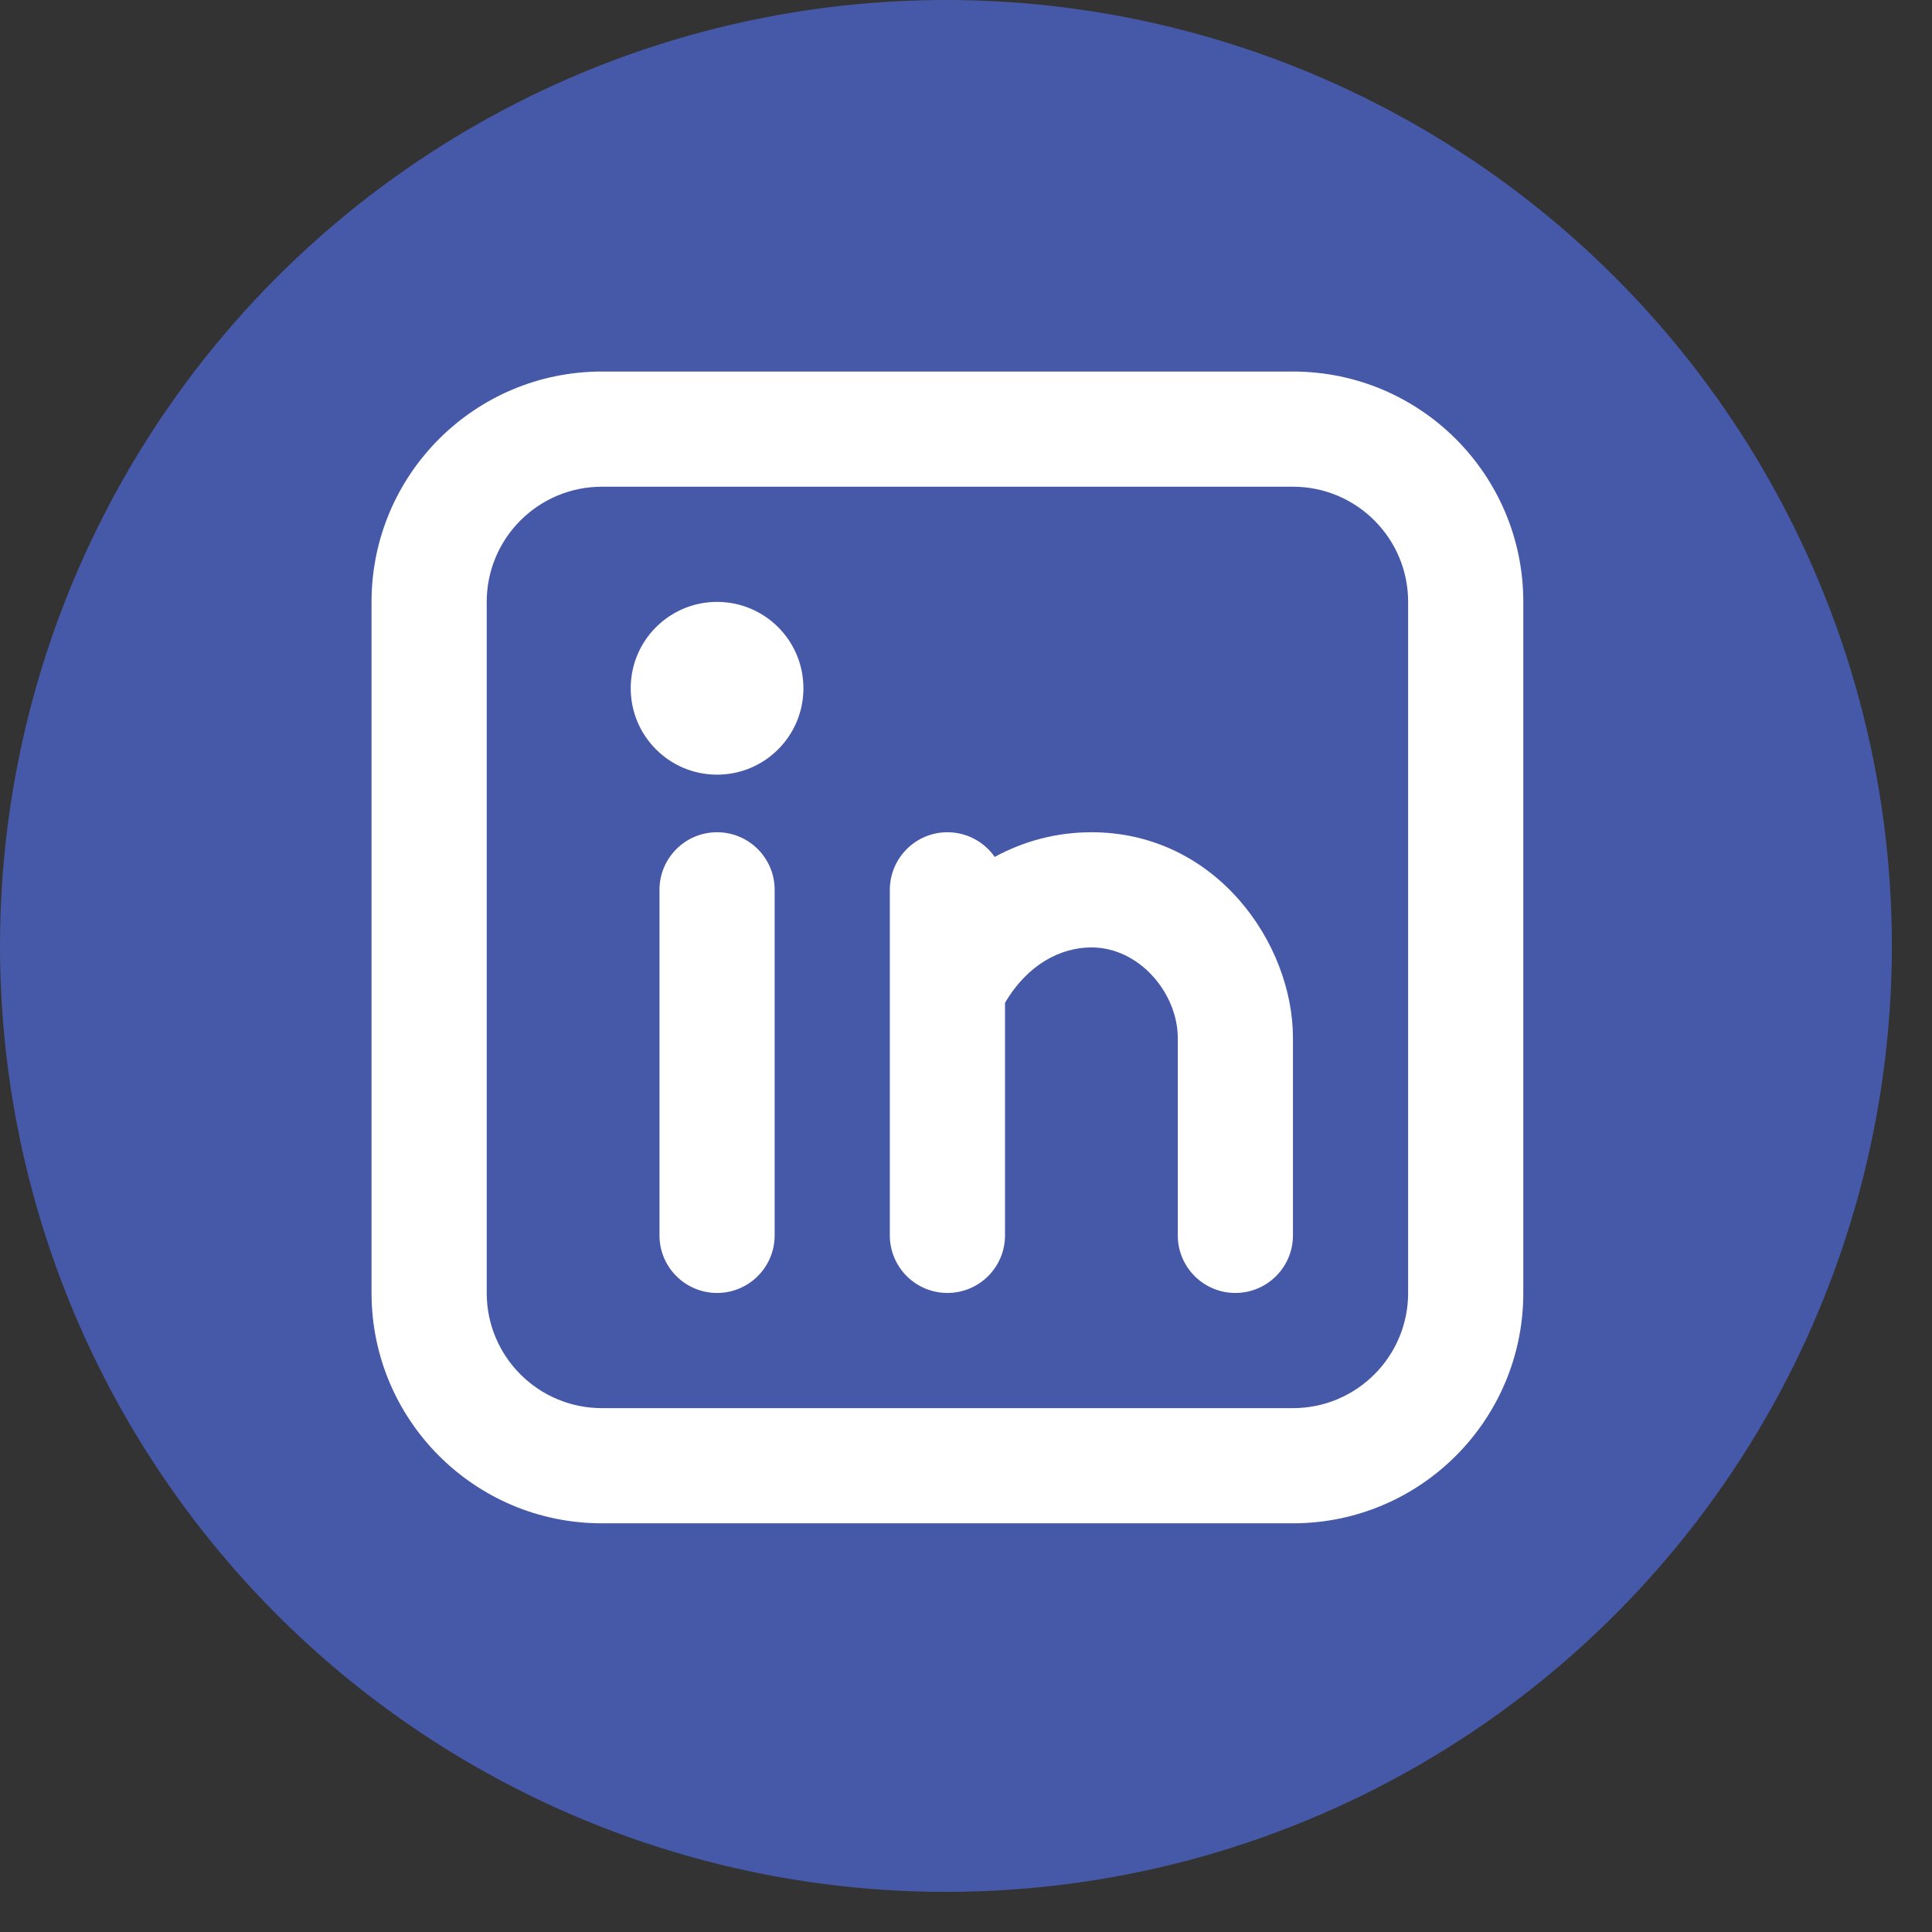
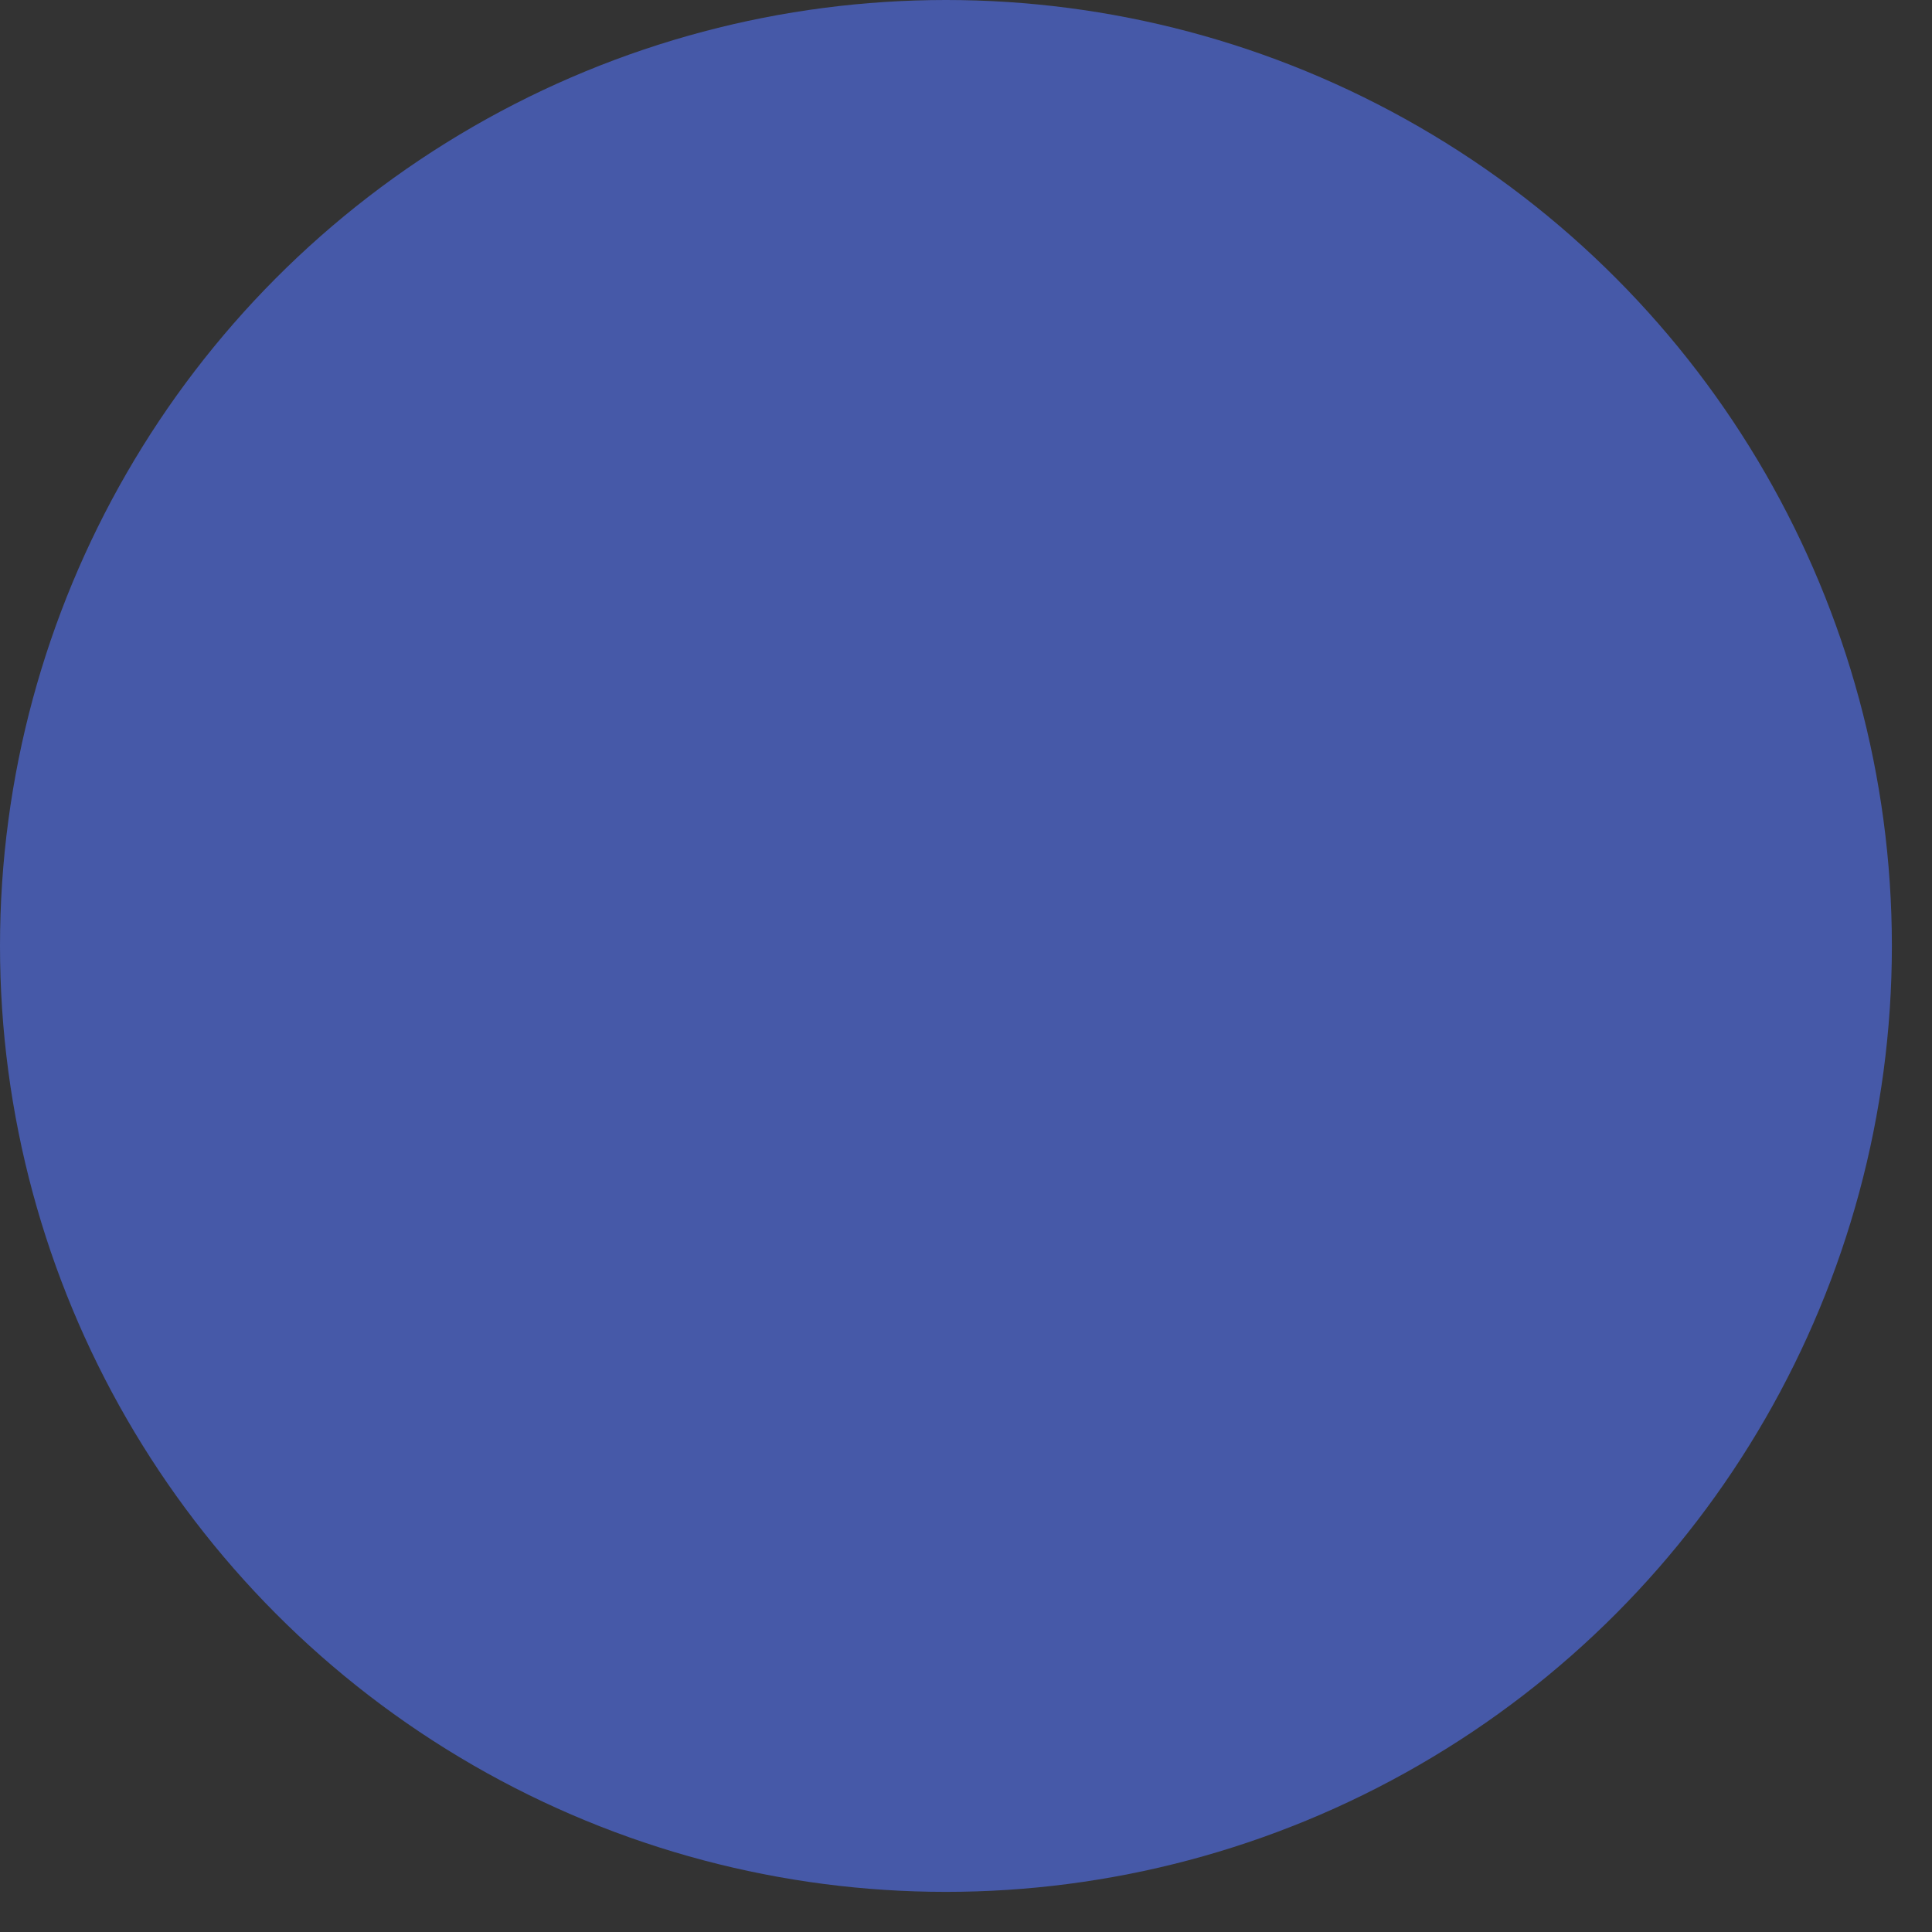
<svg xmlns="http://www.w3.org/2000/svg" width="26" height="26" viewBox="0 0 26 26" fill="none">
  <rect x="0" y="0" width="26" height="26" fill="#333333" stroke="none" />
  <circle cx="12.73" cy="12.73" r="12.73" fill="#4659A8" />
-   <path fill-rule="evenodd" clip-rule="evenodd" d="M8.1 5C6.388 5 5 6.388 5 8.1V17.4C5 19.112 6.388 20.5 8.1 20.5H17.4C19.112 20.5 20.5 19.112 20.5 17.4V8.1C20.5 6.388 19.112 5 17.4 5H8.1ZM6.55 8.1C6.55 7.244 7.244 6.55 8.1 6.55H17.4C18.256 6.55 18.95 7.244 18.95 8.1V17.4C18.95 18.256 18.256 18.95 17.4 18.95H8.1C7.244 18.95 6.55 18.256 6.55 17.4V8.1ZM10.425 11.975C10.425 11.547 10.078 11.2 9.65 11.2C9.222 11.2 8.875 11.547 8.875 11.975V16.625C8.875 17.053 9.222 17.4 9.65 17.4C10.078 17.4 10.425 17.053 10.425 16.625V11.975ZM10.812 9.262C10.812 9.905 10.292 10.425 9.65 10.425C9.008 10.425 8.488 9.905 8.488 9.262C8.488 8.62 9.008 8.1 9.65 8.1C10.292 8.1 10.812 8.62 10.812 9.262ZM12.75 11.2C13.013 11.2 13.246 11.331 13.386 11.532C13.783 11.316 14.225 11.2 14.688 11.2C16.361 11.2 17.4 12.693 17.4 13.968V13.974V13.979V13.985V13.991V13.997V14.003V14.009V14.015V14.021V14.027V14.033V14.039V14.045V14.051V14.057V14.063V14.069V14.075V14.082V14.088V14.094V14.1V14.106V14.112V14.118V14.124V14.131V14.137V14.143V14.149V14.156V14.162V14.168V14.175V14.181V14.187V14.193V14.2V14.206V14.212V14.219V14.225V14.232V14.238V14.244V14.251V14.257V14.264V14.27V14.277V14.283V14.29V14.296V14.303V14.309V14.316V14.322V14.329V14.335V14.342V14.348V14.355V14.361V14.368V14.375V14.381V14.388V14.395V14.401V14.408V14.415V14.421V14.428V14.434V14.441V14.448V14.455V14.461V14.468V14.475V14.481V14.488V14.495V14.502V14.508V14.515V14.522V14.529V14.536V14.542V14.549V14.556V14.563V14.569V14.576V14.583V14.59V14.597V14.604V14.61V14.617V14.624V14.631V14.638V14.645V14.652V14.658V14.665V14.672V14.679V14.686V14.693V14.7V14.707V14.713V14.72V14.727V14.734V14.741V14.748V14.755V14.762V14.769V14.776V14.783V14.79V14.796V14.803V14.81V14.817V14.824V14.831V14.838V14.845V14.852V14.859V14.866V14.873V14.88V14.887V14.894V14.901V14.908V14.915V14.921V14.928V14.935V14.942V14.949V14.956V14.963V14.97V14.977V14.984V14.991V14.998V15.005V15.012V15.019V15.026V15.033V15.04V15.046V15.053V15.06V15.067V15.074V15.081V15.088V15.095V15.102V15.109V15.116V15.123V15.13V15.136V15.143V15.15V15.157V15.164V15.171V15.178V15.185V15.192V15.198V15.205V15.212V15.219V15.226V15.233V15.24V15.246V15.253V15.26V15.267V15.274V15.281V15.287V15.294V15.301V15.308V15.315V15.322V15.328V15.335V15.342V15.348V15.355V15.362V15.369V15.376V15.382V15.389V15.396V15.402V15.409V15.416V15.422V15.429V15.436V15.443V15.449V15.456V15.462V15.469V15.476V15.482V15.489V15.495V15.502V15.509V15.515V15.522V15.528V15.535V15.541V15.548V15.555V15.561V15.568V15.574V15.581V15.587V15.593V15.6V15.606V15.613V15.619V15.626V15.632V15.638V15.645V15.651V15.657V15.664V15.67V15.676V15.683V15.689V15.695V15.702V15.708V15.714V15.72V15.726V15.733V15.739V15.745V15.751V15.758V15.764V15.77V15.776V15.782V15.788V15.794V15.8V15.806V15.812V15.818V15.824V15.83V15.836V15.842V15.848V15.854V15.86V15.866V15.872V15.878V15.884V15.89V15.895V15.901V15.907V15.913V15.919V15.924V15.93V15.936V15.942V15.947V15.953V15.959V15.964V15.97V15.976V15.981V15.987V15.992V15.998V16.003V16.009V16.014V16.02V16.025V16.031V16.036V16.042V16.047V16.052V16.058V16.063V16.068V16.074V16.079V16.084V16.09V16.095V16.1V16.105V16.11V16.115V16.121V16.126V16.131V16.136V16.141V16.146V16.151V16.156V16.161V16.166V16.171V16.176V16.18V16.185V16.19V16.195V16.2V16.205V16.209V16.214V16.219V16.224V16.228V16.233V16.238V16.242V16.247V16.251V16.256V16.26V16.265V16.269V16.274V16.278V16.283V16.287V16.291V16.296V16.3V16.304V16.309V16.313V16.317V16.321V16.325V16.33V16.334V16.338V16.342V16.346V16.35V16.354V16.358V16.362V16.366V16.37V16.374V16.378V16.381V16.385V16.389V16.393V16.396V16.4V16.404V16.407V16.411V16.415V16.418V16.422V16.425V16.429V16.432V16.436V16.439V16.442V16.446V16.449V16.452V16.456V16.459V16.462V16.465V16.468V16.471V16.475V16.478V16.481V16.484V16.487V16.49V16.493V16.495V16.498V16.501V16.504V16.507V16.509V16.512V16.515V16.518V16.52V16.523V16.525V16.528V16.53V16.533V16.535V16.538V16.54V16.543V16.545V16.547V16.549V16.552V16.554V16.556V16.558V16.56V16.562V16.564V16.567V16.568V16.57V16.572V16.574V16.576V16.578V16.58V16.581V16.583V16.585V16.587V16.588V16.59V16.591V16.593V16.594V16.596V16.597V16.599V16.6V16.601V16.602V16.604V16.605V16.606V16.607V16.608V16.609V16.61V16.611V16.612V16.613V16.614V16.615V16.616V16.617V16.618V16.62V16.621V16.622V16.623V16.624V16.625C17.4 17.053 17.053 17.4 16.625 17.4C16.197 17.4 15.85 17.053 15.85 16.625V16.624V16.623V16.622V16.621V16.62V16.619V16.618V16.616V16.615V16.614V16.613V16.612V16.611V16.61V16.609V16.608V16.607V16.606V16.605V16.604V16.602V16.601V16.6V16.599V16.597V16.596V16.594V16.593V16.591V16.59V16.588V16.587V16.585V16.583V16.581V16.58V16.578V16.576V16.574V16.572V16.57V16.568V16.567V16.564V16.562V16.56V16.558V16.556V16.554V16.552V16.549V16.547V16.545V16.543V16.54V16.538V16.535V16.533V16.53V16.528V16.525V16.523V16.52V16.518V16.515V16.512V16.509V16.507V16.504V16.501V16.498V16.495V16.493V16.49V16.487V16.484V16.481V16.478V16.475V16.471V16.468V16.465V16.462V16.459V16.456V16.452V16.449V16.446V16.442V16.439V16.436V16.432V16.429V16.425V16.422V16.418V16.415V16.411V16.407V16.404V16.4V16.396V16.393V16.389V16.385V16.381V16.378V16.374V16.37V16.366V16.362V16.358V16.354V16.35V16.346V16.342V16.338V16.334V16.33V16.325V16.321V16.317V16.313V16.309V16.304V16.3V16.296V16.291V16.287V16.283V16.278V16.274V16.269V16.265V16.26V16.256V16.251V16.247V16.242V16.238V16.233V16.228V16.224V16.219V16.214V16.209V16.205V16.2V16.195V16.19V16.185V16.18V16.176V16.171V16.166V16.161V16.156V16.151V16.146V16.141V16.136V16.131V16.126V16.121V16.115V16.11V16.105V16.1V16.095V16.09V16.084V16.079V16.074V16.068V16.063V16.058V16.052V16.047V16.042V16.036V16.031V16.025V16.02V16.014V16.009V16.003V15.998V15.992V15.987V15.981V15.976V15.97V15.964V15.959V15.953V15.947V15.942V15.936V15.93V15.924V15.919V15.913V15.907V15.901V15.895V15.89V15.884V15.878V15.872V15.866V15.86V15.854V15.848V15.842V15.836V15.83V15.824V15.818V15.812V15.806V15.8V15.794V15.788V15.782V15.776V15.77V15.764V15.758V15.751V15.745V15.739V15.733V15.726V15.72V15.714V15.708V15.702V15.695V15.689V15.683V15.676V15.67V15.664V15.657V15.651V15.645V15.638V15.632V15.626V15.619V15.613V15.606V15.6V15.593V15.587V15.581V15.574V15.568V15.561V15.555V15.548V15.541V15.535V15.528V15.522V15.515V15.509V15.502V15.495V15.489V15.482V15.476V15.469V15.462V15.456V15.449V15.443V15.436V15.429V15.422V15.416V15.409V15.402V15.396V15.389V15.382V15.376V15.369V15.362V15.355V15.348V15.342V15.335V15.328V15.322V15.315V15.308V15.301V15.294V15.287V15.281V15.274V15.267V15.26V15.253V15.246V15.24V15.233V15.226V15.219V15.212V15.205V15.198V15.192V15.185V15.178V15.171V15.164V15.157V15.15V15.143V15.136V15.13V15.123V15.116V15.109V15.102V15.095V15.088V15.081V15.074V15.067V15.06V15.053V15.046V15.04V15.033V15.026V15.019V15.012V15.005V14.998V14.991V14.984V14.977V14.97V14.963V14.956V14.949V14.942V14.935V14.928V14.921V14.915V14.908V14.901V14.894V14.887V14.88V14.873V14.866V14.859V14.852V14.845V14.838V14.831V14.824V14.817V14.81V14.803V14.796V14.79V14.783V14.776V14.769V14.762V14.755V14.748V14.741V14.734V14.727V14.72V14.713V14.707V14.7V14.693V14.686V14.679V14.672V14.665V14.658V14.652V14.645V14.638V14.631V14.624V14.617V14.61V14.604V14.597V14.59V14.583V14.576V14.569V14.563V14.556V14.549V14.542V14.536V14.529V14.522V14.515V14.508V14.502V14.495V14.488V14.481V14.475V14.468V14.461V14.455V14.448V14.441V14.434V14.428V14.421V14.415V14.408V14.401V14.395V14.388V14.381V14.375V14.368V14.361V14.355V14.348V14.342V14.335V14.329V14.322V14.316V14.309V14.303V14.296V14.29V14.283V14.277V14.27V14.264V14.257V14.251V14.244V14.238V14.232V14.225V14.219V14.212V14.206V14.2V14.193V14.187V14.181V14.175V14.168V14.162V14.156V14.149V14.143V14.137V14.131V14.124V14.118V14.112V14.106V14.1V14.094V14.088V14.082V14.075V14.069V14.063V14.057V14.051V14.045V14.039V14.033V14.027V14.021V14.015V14.009V14.003V13.997V13.991V13.985V13.979V13.974V13.968C15.85 13.373 15.339 12.75 14.688 12.75C14.281 12.75 13.833 12.971 13.525 13.496V13.498V13.507V13.514V13.522V13.53V13.539V13.546V13.555V13.563V13.571V13.579V13.587V13.595V13.603V13.611V13.62V13.628V13.636V13.644V13.652V13.661V13.669V13.677V13.685V13.694V13.702V13.71V13.718V13.727V13.735V13.743V13.752V13.76V13.768V13.777V13.785V13.793V13.802V13.81V13.819V13.827V13.835V13.844V13.852V13.861V13.869V13.878V13.886V13.895V13.903V13.912V13.92V13.929V13.937V13.946V13.954V13.963V13.972V13.98V13.989V13.997V14.006V14.014V14.023V14.031V14.04V14.049V14.057V14.066V14.075V14.083V14.092V14.1V14.109V14.118V14.126V14.135V14.144V14.152V14.161V14.17V14.178V14.187V14.196V14.204V14.213V14.222V14.23V14.239V14.248V14.256V14.265V14.274V14.283V14.291V14.3V14.309V14.317V14.326V14.335V14.344V14.352V14.361V14.37V14.379V14.387V14.396V14.405V14.413V14.422V14.431V14.44V14.448V14.457V14.466V14.475V14.483V14.492V14.501V14.509V14.518V14.527V14.536V14.544V14.553V14.562V14.57V14.579V14.588V14.597V14.605V14.614V14.623V14.631V14.64V14.649V14.657V14.666V14.675V14.683V14.692V14.701V14.709V14.718V14.727V14.735V14.744V14.753V14.761V14.77V14.779V14.787V14.796V14.804V14.813V14.822V14.83V14.839V14.848V14.856V14.865V14.873V14.882V14.89V14.899V14.907V14.916V14.925V14.933V14.941V14.95V14.959V14.967V14.976V14.984V14.992V15.001V15.009V15.018V15.026V15.035V15.043V15.052V15.06V15.068V15.077V15.085V15.094V15.102V15.11V15.119V15.127V15.135V15.143V15.152V15.16V15.168V15.177V15.185V15.193V15.201V15.21V15.218V15.226V15.234V15.242V15.251V15.259V15.267V15.275V15.283V15.291V15.299V15.307V15.316V15.324V15.332V15.34V15.348V15.356V15.364V15.372V15.38V15.388V15.396V15.403V15.411V15.419V15.427V15.435V15.443V15.451V15.459V15.466V15.474V15.482V15.49V15.497V15.505V15.513V15.521V15.528V15.536V15.544V15.551V15.559V15.566V15.574V15.582V15.589V15.597V15.604V15.612V15.619V15.627V15.634V15.642V15.649V15.656V15.664V15.671V15.678V15.686V15.693V15.7V15.708V15.715V15.722V15.729V15.736V15.744V15.751V15.758V15.765V15.772V15.779V15.786V15.793V15.8V15.807V15.814V15.821V15.828V15.835V15.842V15.849V15.855V15.862V15.869V15.876V15.883V15.889V15.896V15.903V15.909V15.916V15.923V15.929V15.936V15.943V15.949V15.956V15.962V15.968V15.975V15.981V15.988V15.994V16V16.007V16.013V16.019V16.025V16.032V16.038V16.044V16.05V16.056V16.062V16.068V16.074V16.08V16.086V16.092V16.098V16.104V16.11V16.116V16.122V16.128V16.133V16.139V16.145V16.151V16.156V16.162V16.167V16.173V16.178V16.184V16.189V16.195V16.201V16.206V16.211V16.217V16.222V16.227V16.233V16.238V16.243V16.248V16.253V16.258V16.264V16.268V16.273V16.279V16.284V16.288V16.293V16.298V16.303V16.308V16.313V16.317V16.322V16.327V16.331V16.336V16.341V16.345V16.35V16.354V16.359V16.363V16.368V16.372V16.376V16.381V16.385V16.389V16.393V16.398V16.402V16.406V16.41V16.414V16.418V16.422V16.426V16.43V16.433V16.437V16.441V16.445V16.449V16.452V16.456V16.459V16.463V16.467V16.47V16.474V16.477V16.48V16.484V16.487V16.491V16.494V16.497V16.5V16.503V16.506V16.509V16.512V16.516V16.518V16.521V16.524V16.527V16.53V16.533V16.535V16.538V16.541V16.544V16.546V16.549V16.551V16.553V16.556V16.558V16.561V16.563V16.565V16.567V16.57V16.572V16.574V16.576V16.578V16.58V16.582V16.584V16.586V16.587V16.589V16.591V16.593V16.594V16.596V16.598V16.599V16.601V16.602V16.603V16.605V16.606V16.607V16.608V16.61V16.611V16.612V16.613V16.614V16.615V16.616V16.617V16.618V16.618V16.62V16.621V16.622V16.623V16.624V16.625C13.525 17.053 13.178 17.4 12.75 17.4C12.322 17.4 11.975 17.053 11.975 16.625V16.624V16.623V16.622V16.621V16.62V16.618V16.618V16.617V16.616V16.615V16.614V16.613V16.612V16.611V16.61V16.608V16.607V16.606V16.605V16.603V16.602V16.601V16.599V16.598V16.596V16.594V16.593V16.591V16.589V16.587V16.586V16.584V16.582V16.58V16.578V16.576V16.574V16.572V16.57V16.567V16.565V16.563V16.561V16.558V16.556V16.553V16.551V16.549V16.546V16.544V16.541V16.538V16.535V16.533V16.53V16.527V16.524V16.521V16.518V16.516V16.512V16.509V16.506V16.503V16.5V16.497V16.494V16.491V16.487V16.484V16.48V16.477V16.474V16.47V16.467V16.463V16.459V16.456V16.452V16.449V16.445V16.441V16.437V16.433V16.43V16.426V16.422V16.418V16.414V16.41V16.406V16.402V16.398V16.393V16.389V16.385V16.381V16.376V16.372V16.368V16.363V16.359V16.354V16.35V16.345V16.341V16.336V16.331V16.327V16.322V16.317V16.313V16.308V16.303V16.298V16.293V16.288V16.284V16.279V16.273V16.268V16.264V16.258V16.253V16.248V16.243V16.238V16.233V16.227V16.222V16.217V16.211V16.206V16.201V16.195V16.189V16.184V16.178V16.173V16.167V16.162V16.156V16.151V16.145V16.139V16.133V16.128V16.122V16.116V16.11V16.104V16.098V16.092V16.086V16.08V16.074V16.068V16.062V16.056V16.05V16.044V16.038V16.032V16.025V16.019V16.013V16.007V16V15.994V15.988V15.981V15.975V15.968V15.962V15.956V15.949V15.943V15.936V15.929V15.923V15.916V15.909V15.903V15.896V15.889V15.883V15.876V15.869V15.862V15.855V15.849V15.842V15.835V15.828V15.821V15.814V15.807V15.8V15.793V15.786V15.779V15.772V15.765V15.758V15.751V15.744V15.736V15.729V15.722V15.715V15.708V15.7V15.693V15.686V15.678V15.671V15.664V15.656V15.649V15.642V15.634V15.627V15.619V15.612V15.604V15.597V15.589V15.582V15.574V15.566V15.559V15.551V15.544V15.536V15.528V15.521V15.513V15.505V15.497V15.49V15.482V15.474V15.466V15.459V15.451V15.443V15.435V15.427V15.419V15.411V15.403V15.396V15.388V15.38V15.372V15.364V15.356V15.348V15.34V15.332V15.324V15.316V15.307V15.299V15.291V15.283V15.275V15.267V15.259V15.251V15.242V15.234V15.226V15.218V15.21V15.201V15.193V15.185V15.177V15.168V15.16V15.152V15.143V15.135V15.127V15.119V15.11V15.102V15.094V15.085V15.077V15.068V15.06V15.052V15.043V15.035V15.026V15.018V15.009V15.001V14.992V14.984V14.976V14.967V14.959V14.95V14.941V14.933V14.925V14.916V14.907V14.899V14.89V14.882V14.873V14.865V14.856V14.848V14.839V14.83V14.822V14.813V14.804V14.796V14.787V14.779V14.77V14.761V14.753V14.744V14.735V14.727V14.718V14.709V14.701V14.692V14.683V14.675V14.666V14.657V14.649V14.64V14.631V14.623V14.614V14.605V14.597V14.588V14.579V14.57V14.562V14.553V14.544V14.536V14.527V14.518V14.509V14.501V14.492V14.483V14.475V14.466V14.457V14.448V14.44V14.431V14.422V14.413V14.405V14.396V14.387V14.379V14.37V14.361V14.352V14.344V14.335V14.326V14.317V14.309V14.3V14.291V14.283V14.274V14.265V14.256V14.248V14.239V14.23V14.222V14.213V14.204V14.196V14.187V14.178V14.17V14.161V14.152V14.144V14.135V14.126V14.118V14.109V14.1V14.092V14.083V14.075V14.066V14.057V14.049V14.04V14.031V14.023V14.014V14.006V13.997V13.989V13.98V13.972V13.963V13.954V13.946V13.937V13.929V13.92V13.912V13.903V13.895V13.886V13.878V13.869V13.861V13.852V13.844V13.835V13.827V13.819V13.81V13.802V13.793V13.785V13.777V13.768V13.76V13.752V13.743V13.735V13.727V13.718V13.71V13.702V13.694V13.685V13.677V13.669V13.661V13.652V13.644V13.636V13.628V13.62V13.611V13.603V13.595V13.587V13.579V13.571V13.563V13.555V13.546V13.539V13.53V13.522V13.514V13.507V13.498V13.491V13.482V13.475V13.467V13.459V13.451V13.443V13.435V13.427V13.419V13.412V13.404V13.396V13.388V13.38V13.373V13.365V13.357V13.35V13.342V13.334V13.326V13.319V13.311V13.304V13.301V13.297V13.294V13.291V13.288V13.285V13.282V13.279V13.276V13.273V13.27V13.267V13.264V13.26V13.257V13.254V13.251V13.248V13.245V13.242V13.238V13.235V13.232V13.229V13.226V13.222V13.219V13.216V13.213V13.21V13.206V13.203V13.2V13.197V13.194V13.19V13.187V13.184V13.18V13.177V13.174V13.171V13.167V13.164V13.161V13.158V13.154V13.151V13.148V13.144V13.141V13.138V13.134V13.131V13.128V13.124V13.121V13.118V13.114V13.111V13.108V13.104V13.101V13.098V13.094V13.091V13.087V13.084V13.081V13.077V13.074V13.07V13.067V13.064V13.06V13.057V13.053V13.05V13.047V13.043V13.04V13.036V13.033V13.03V13.026V13.023V13.019V13.016V13.012V13.009V13.005V13.002V12.999V12.995V12.992V12.988V12.985V12.981V12.978V12.974V12.971V12.967V12.964V12.961V12.957V12.954V12.95V12.947V12.943V12.94V12.936V12.933V12.929V12.926V12.922V12.919V12.915V12.912V12.909V12.905V12.902V12.898V12.895V12.891V12.888V12.884V12.881V12.877V12.874V12.87V12.867V12.863V12.86V12.856V12.853V12.849V12.846V12.842V12.839V12.835V12.832V12.828V12.825V12.821V12.818V12.814V12.811V12.807V12.804V12.8V12.797V12.793V12.79V12.786V12.783V12.78V12.776V12.773V12.769V12.765V12.762V12.759V12.755V12.752V12.748V12.745V12.741V12.738V12.734V12.731V12.727V12.724V12.72V12.717V12.714V12.71V12.707V12.703V12.7V12.696V12.693V12.69V12.686V12.683V12.679V12.676V12.672V12.669V12.665V12.662V12.659V12.655V12.652V12.648V12.645V12.642V12.638V12.635V12.631V12.628V12.625V12.621V12.618V12.614V12.611V12.608V12.604V12.601V12.598V12.594V12.591V12.588V12.584V12.581V12.578V12.574V12.571V12.568V12.564V12.561V12.558V12.554V12.551V12.548V12.544V12.541V12.538V12.535V12.531V12.528V12.525V12.521V12.518V12.515V12.512V12.508V12.505V12.502V12.499V12.496V12.492V12.489V12.486V12.483V12.479V12.476V12.473V12.47V12.467V12.464V12.46V12.457V12.454V12.451V12.448V12.445V12.442V12.438V12.435V12.432V12.429V12.426V12.423V12.42V12.417V12.414V12.411V12.408V12.405V12.402V12.399V12.395V12.392V12.389V12.386V12.383V12.38V12.377V12.374V12.371V12.368V12.365V12.363V12.36V12.357V12.354V12.351V12.348V12.345V12.342V12.339V12.336V12.333V12.33V12.328V12.325V12.322V12.319V12.316V12.313V12.31V12.308V12.305V12.302V12.299V12.296V12.294V12.291V12.288V12.286V12.283V12.28V12.277V12.275V12.272V12.269V12.267V12.264V12.261V12.259V12.256V12.253V12.251V12.248V12.245V12.243V12.24V12.238V12.235V12.232V12.23V12.227V12.225V12.222V12.22V12.217V12.215V12.212V12.21V12.207V12.205V12.203V12.2V12.198V12.195V12.193V12.191V12.188V12.186V12.183V12.181V12.179V12.176V12.174V12.172V12.169V12.167V12.165V12.162V12.16V12.158V12.156V12.154V12.151V12.149V12.147V12.145V12.143V12.14V12.138V12.136V12.134V12.132V12.13V12.128V12.126V12.124V12.122V12.12V12.118V12.116V12.114V12.112V12.11V12.108V12.106V12.104V12.102V12.1V12.098V12.096V12.094V12.092V12.091V12.089V12.087V12.085V12.083V12.082V12.08V12.078V12.076V12.075V12.073V12.071V12.069V12.068V12.066V12.064V12.063V12.061V12.059V12.058V12.056V12.055V12.053V12.052V12.05V12.049V12.047V12.046V12.044V12.043V12.041V12.04V12.038V12.037V12.036V12.034V12.033V12.031V12.03V12.029V12.027V12.026V12.025V12.024V12.022V12.021V12.02V12.019V12.018V12.017V12.015V12.014V12.013V12.012V12.011V12.01V12.009V12.008V12.007V12.005V12.005V12.004V12.003V12.002V12.001V12V11.999V11.998V11.997V11.996V11.995V11.995V11.994V11.993V11.992V11.991V11.989V11.988V11.987V11.985V11.984V11.983V11.982V11.981V11.98V11.979V11.978V11.977V11.977V11.976C11.975 11.548 12.322 11.2 12.75 11.2Z" fill="white" />
</svg>